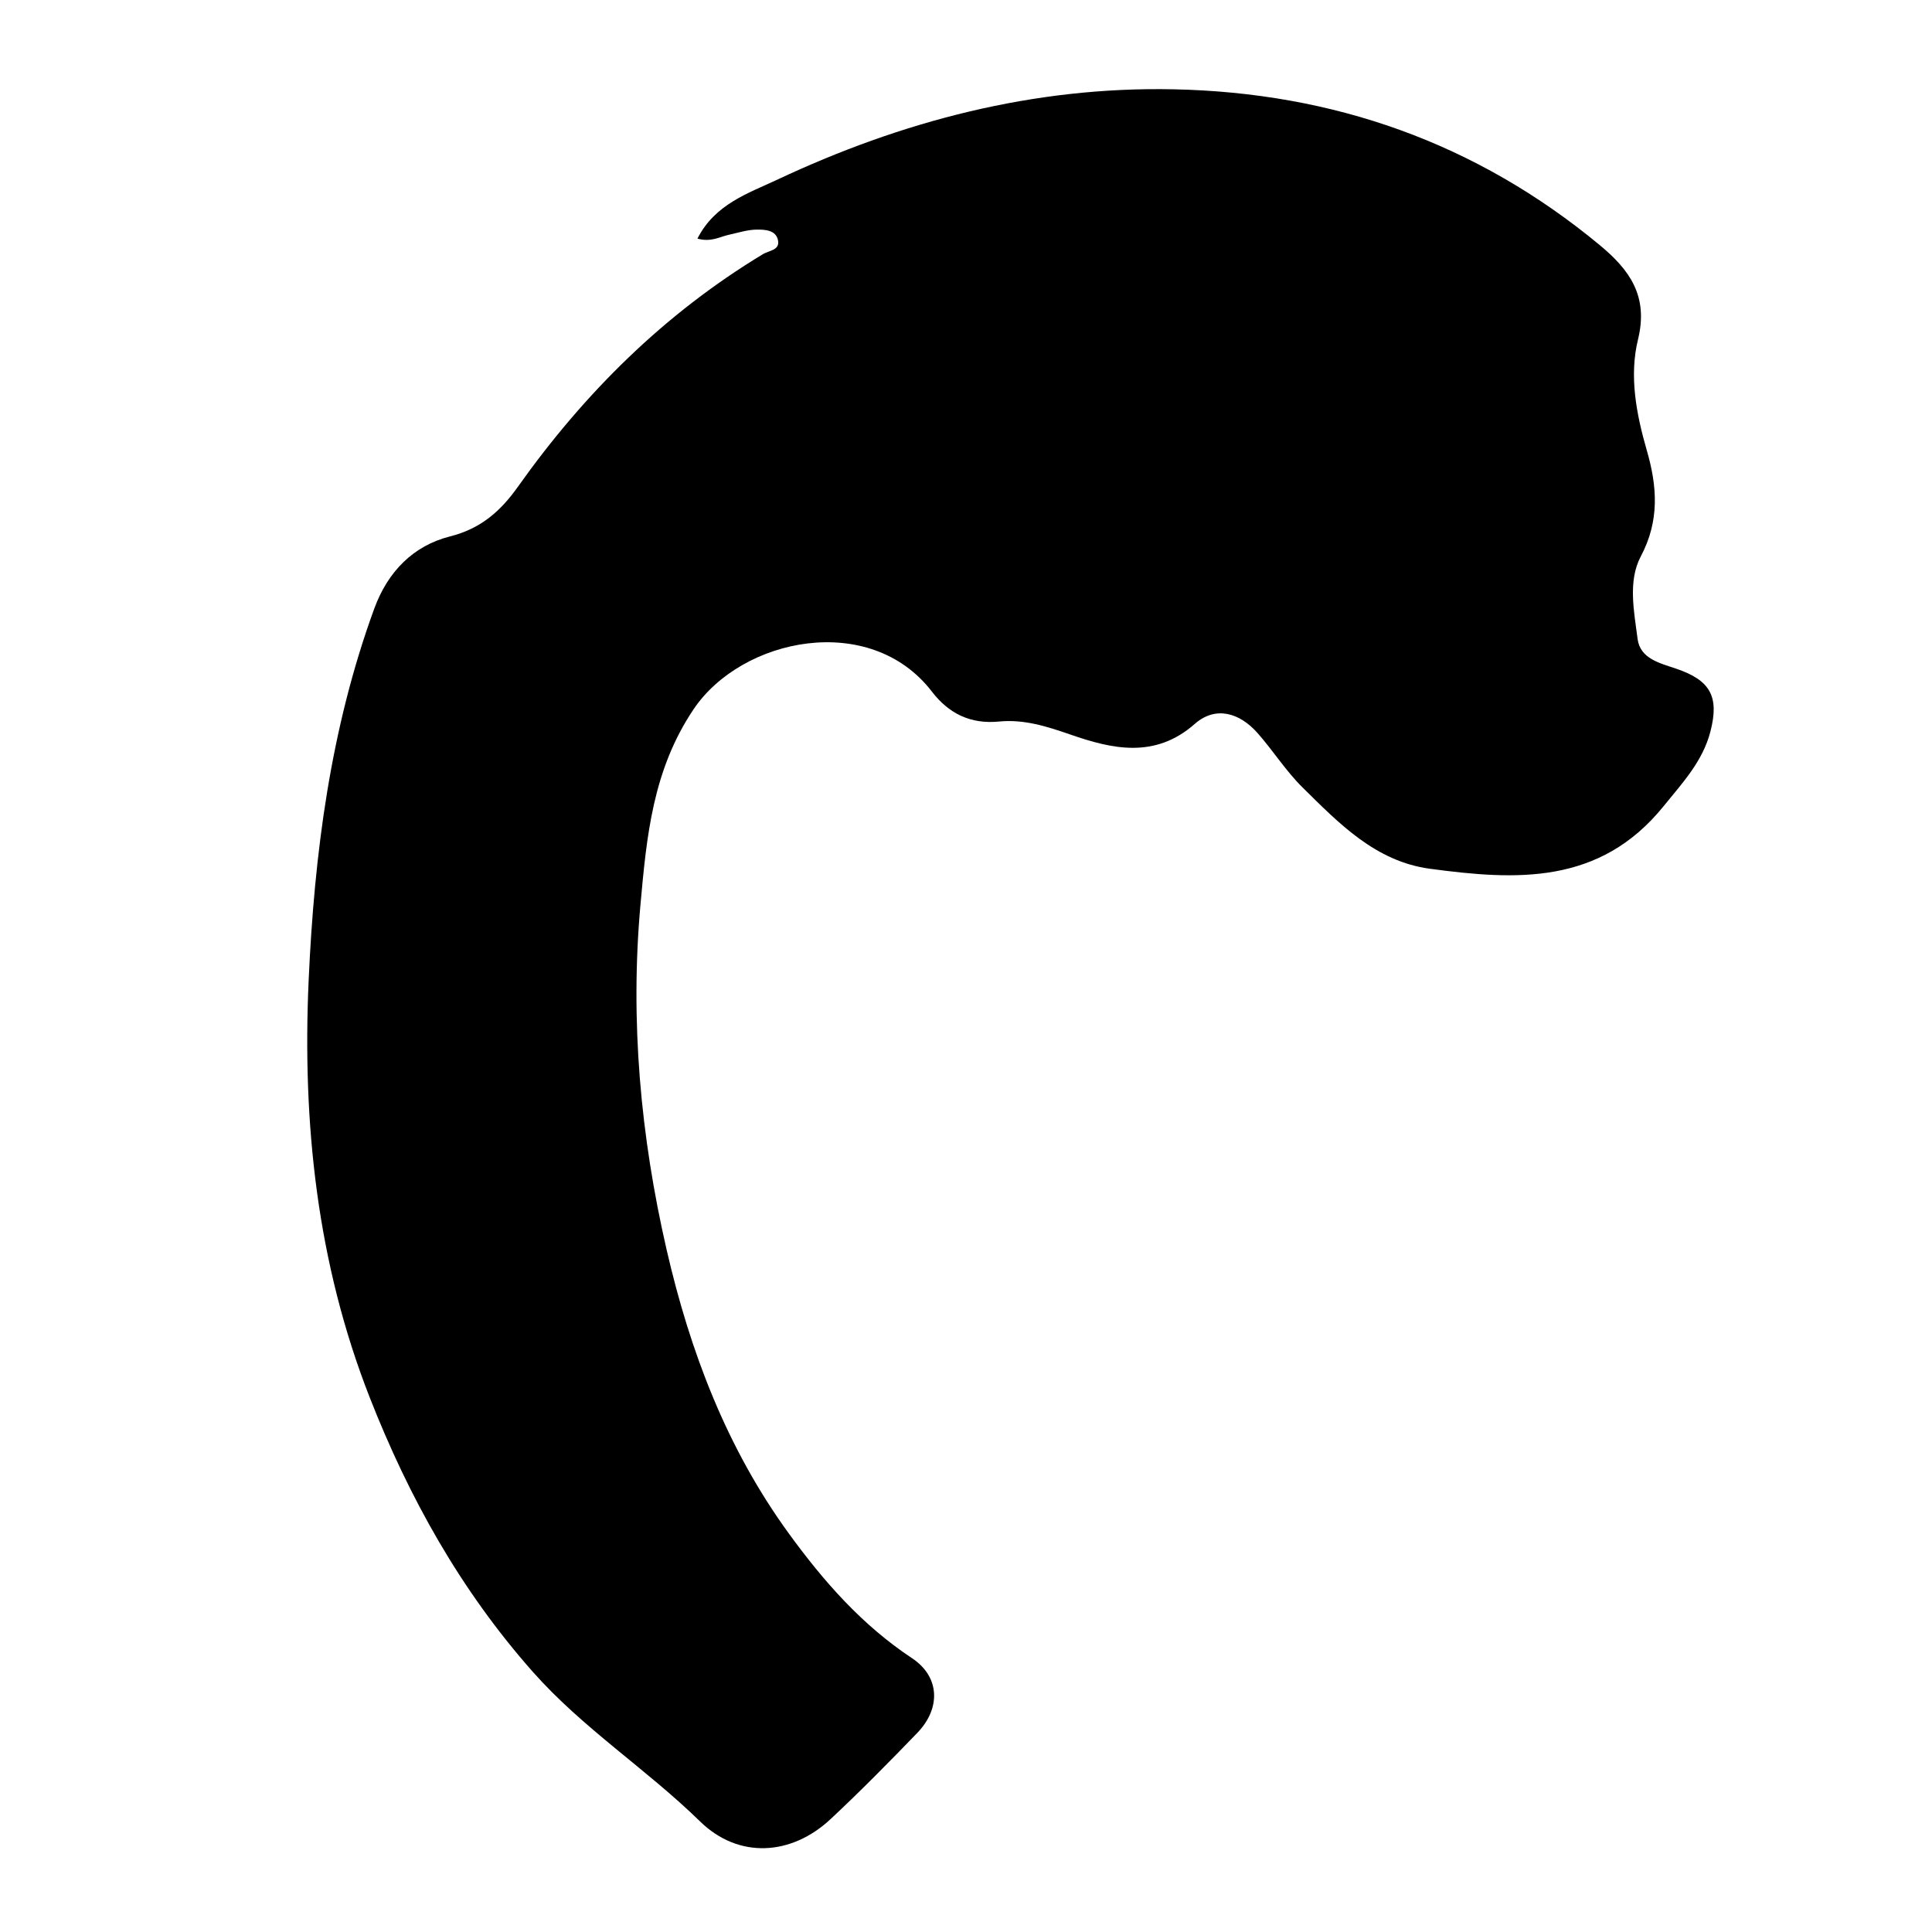
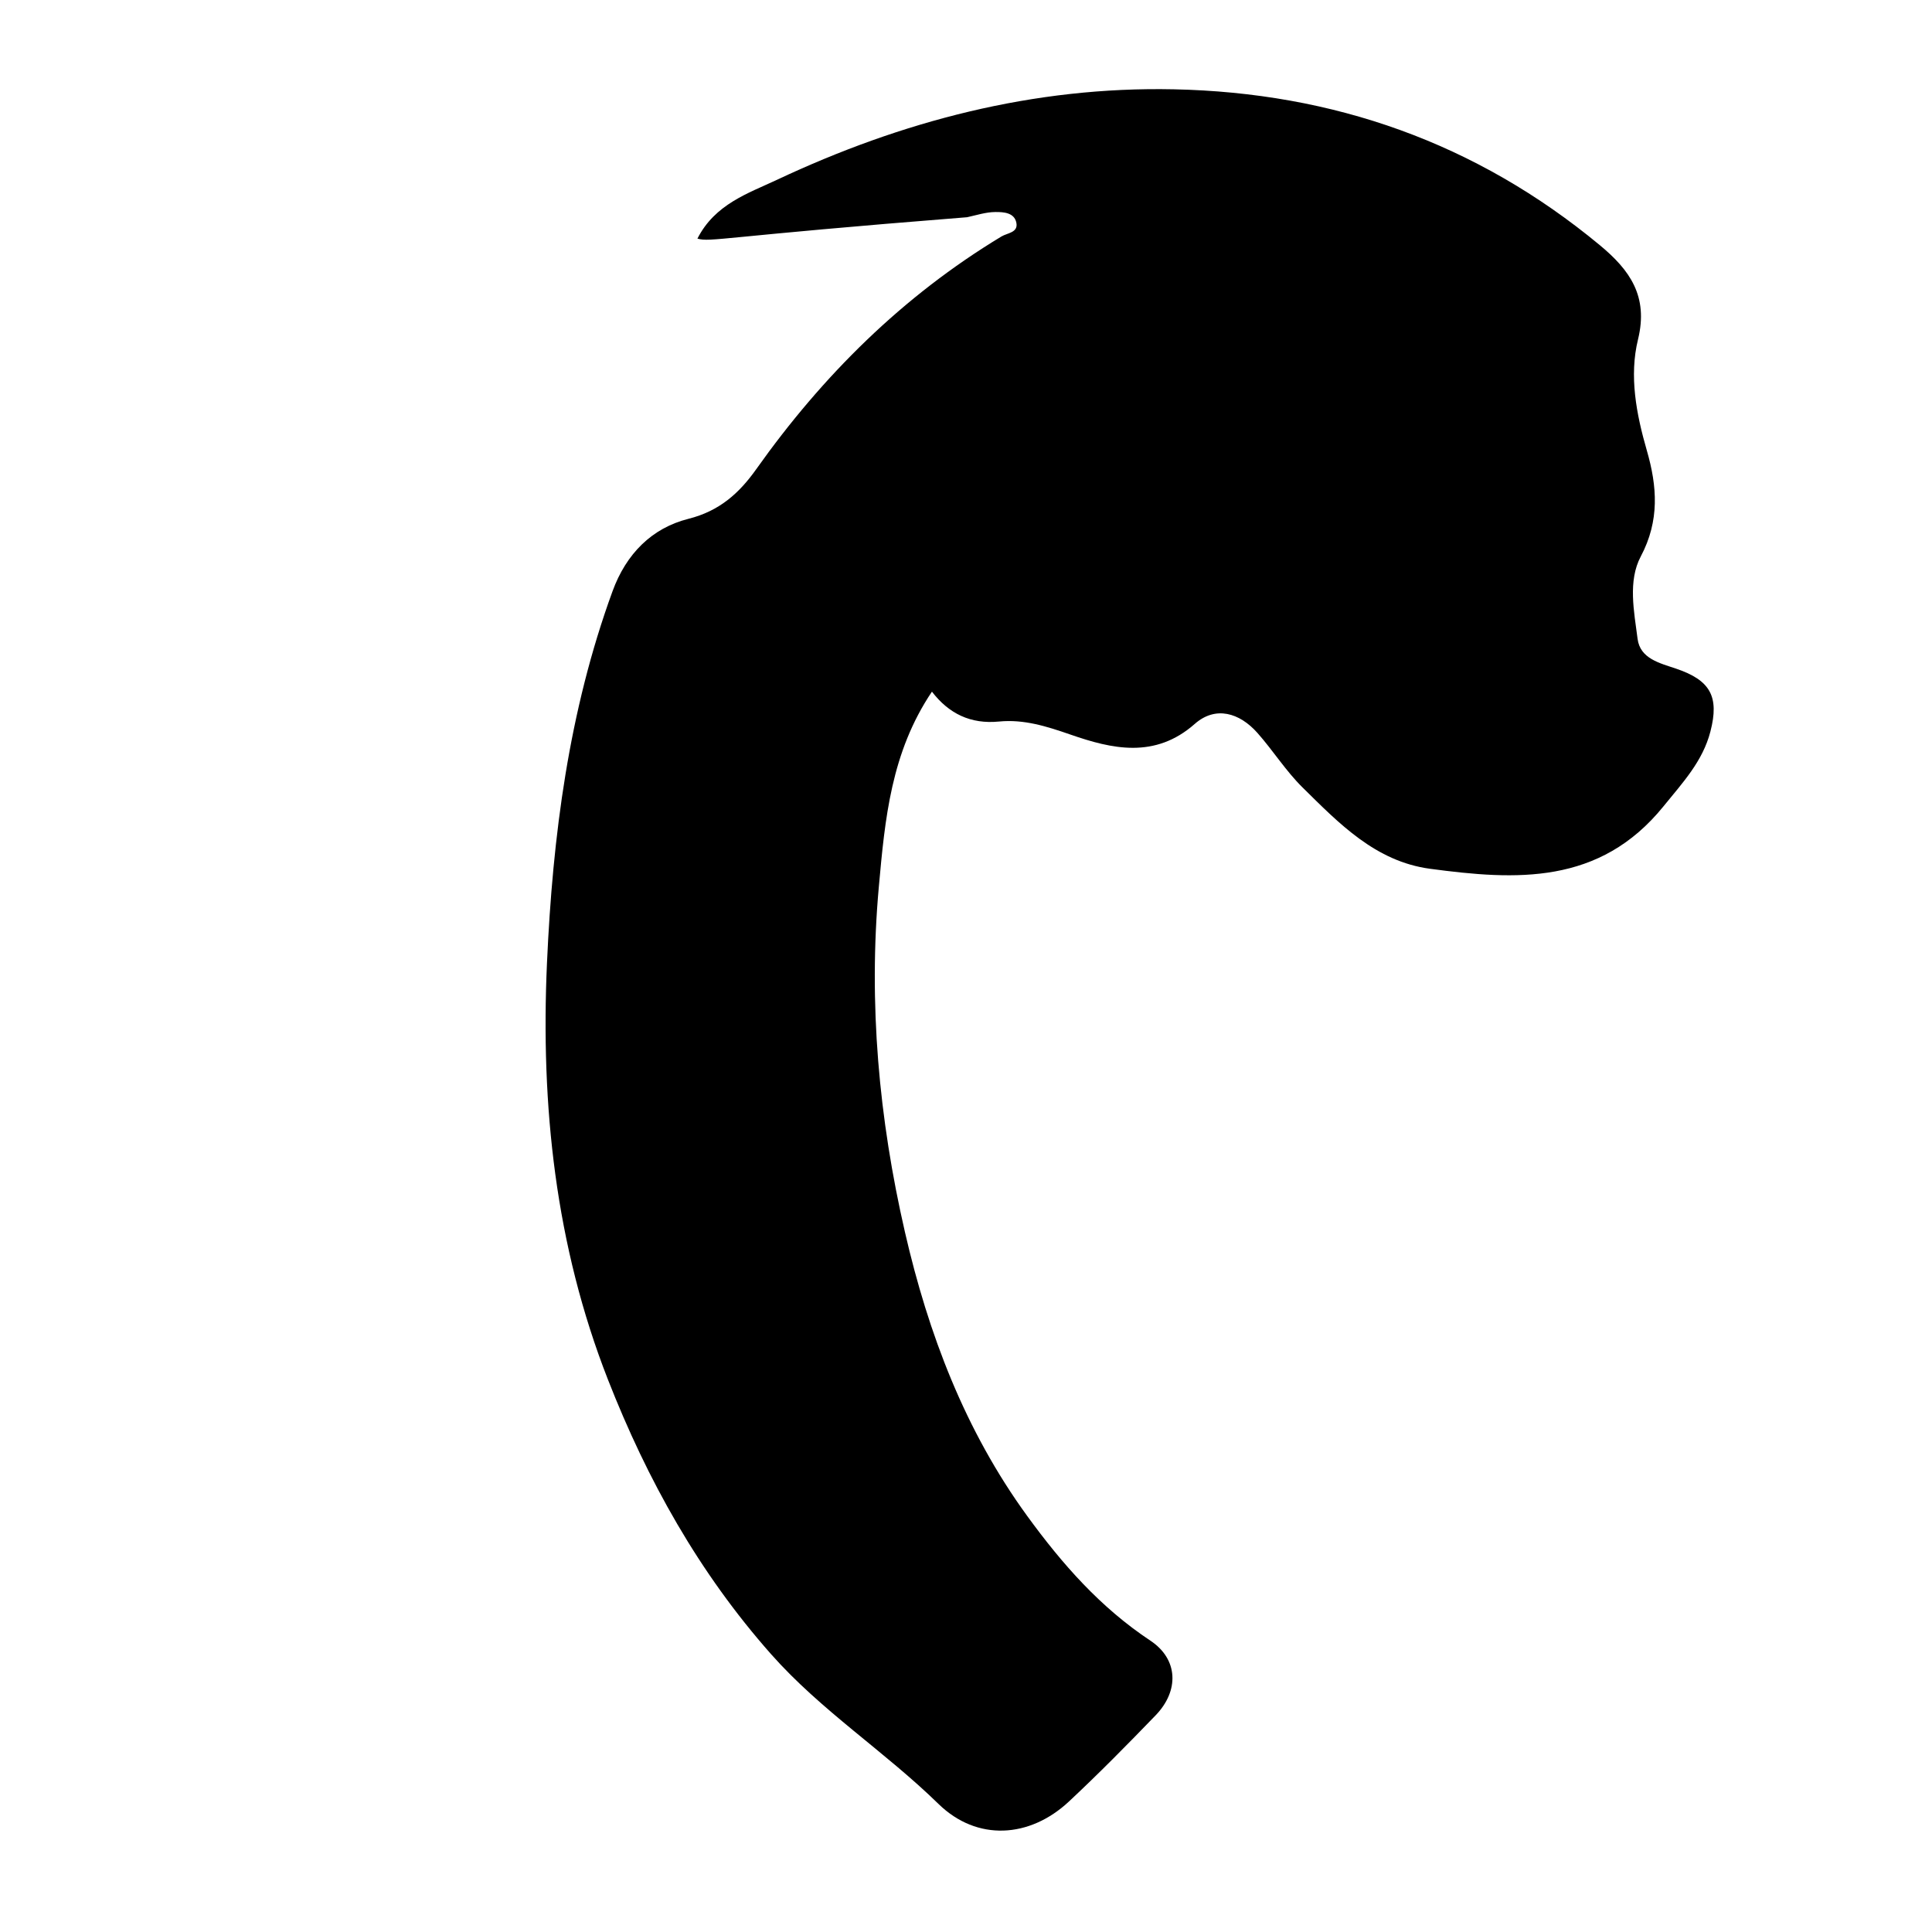
<svg xmlns="http://www.w3.org/2000/svg" version="1.1" id="Layer_1" x="0px" y="0px" width="300px" height="300px" viewBox="0 0 300 300" style="enable-background:new 0 0 300 300;" xml:space="preserve">
  <g>
    <g>
-       <path style="fill:none;" d="M151,301c-48.833,0-97.667-0.034-146.5,0.083c-2.982,0.008-3.584-0.601-3.582-3.583    c0.099-97.667,0.099-195.333,0-293C0.916,1.519,1.518,0.915,4.5,0.918c97.667,0.1,195.333,0.1,293,0    c2.981-0.003,3.585,0.6,3.582,3.582c-0.1,97.666-0.1,195.333,0,293c0.003,2.981-0.599,3.591-3.582,3.583    C248.667,300.966,199.833,301,151,301z M108.296,37.054c2.136,0.584,3.461-0.289,4.862-0.594c1.454-0.316,2.917-0.799,4.379-0.808    c1.249-0.008,2.959,0.065,3.272,1.674c0.299,1.535-1.397,1.566-2.325,2.127c-15.327,9.259-27.744,21.582-38.059,36.12    c-2.655,3.741-5.709,6.502-10.54,7.719c-5.695,1.436-9.67,5.458-11.78,11.235c-6.811,18.653-9.299,38.057-10.182,57.732    c-0.993,22.154,1.297,43.83,9.465,64.687c6.118,15.623,14.145,30,25.33,42.638c7.779,8.789,17.662,15.114,25.997,23.257    c5.974,5.836,14.158,5.325,20.257-0.374c4.622-4.319,9.07-8.832,13.464-13.386c3.677-3.811,3.525-8.712-0.818-11.594    c-7.762-5.15-13.673-11.871-19.11-19.338c-9.699-13.32-15.38-28.352-19.003-44.113c-4.041-17.578-5.684-35.497-4.055-53.569    c0.953-10.572,1.9-20.896,8.25-30.338c7.464-11.098,27.399-15.238,37.009-2.729c2.612,3.399,5.984,5.073,10.419,4.639    c3.852-0.378,7.383,0.739,11.101,2.029c6.406,2.223,13.095,3.803,19.288-1.658c3.22-2.84,6.944-1.752,9.736,1.399    c2.424,2.736,4.403,5.898,6.992,8.453c5.676,5.601,11.358,11.508,19.803,12.64c13.35,1.788,26.333,2.552,36.261-9.703    c2.98-3.679,6.079-6.968,7.281-11.609c1.41-5.445-0.021-7.969-5.351-9.77c-2.52-0.852-5.562-1.541-5.959-4.624    c-0.548-4.259-1.521-8.984,0.498-12.794c2.951-5.566,2.545-10.887,0.944-16.433c-1.643-5.687-2.764-11.586-1.374-17.263    c1.643-6.708-1.278-10.78-5.92-14.626c-19.2-15.912-41.38-23.696-66.173-24.213c-21.716-0.452-42.205,4.922-61.692,14.091    C116.215,30.005,111.015,31.69,108.296,37.054z" />
-       <path style="fill-rule:evenodd;clip-rule:evenodd;" d="M108.296,37.054c2.718-5.363,7.918-7.049,12.269-9.096    c19.487-9.169,39.976-14.543,61.692-14.091c24.793,0.517,46.973,8.301,66.173,24.213c4.642,3.846,7.562,7.918,5.92,14.626    c-1.39,5.677-0.269,11.576,1.374,17.263c1.601,5.546,2.007,10.866-0.944,16.433c-2.02,3.81-1.046,8.535-0.498,12.794    c0.396,3.083,3.439,3.772,5.959,4.624c5.33,1.801,6.761,4.324,5.351,9.77c-1.202,4.642-4.301,7.931-7.281,11.609    c-9.928,12.255-22.911,11.491-36.261,9.703c-8.444-1.132-14.127-7.039-19.803-12.64c-2.589-2.555-4.568-5.717-6.992-8.453    c-2.792-3.151-6.517-4.239-9.736-1.399c-6.193,5.461-12.882,3.881-19.288,1.658c-3.718-1.29-7.249-2.407-11.101-2.029    c-4.435,0.435-7.808-1.239-10.419-4.639c-9.609-12.509-29.544-8.368-37.009,2.729c-6.351,9.442-7.297,19.766-8.25,30.338    c-1.629,18.072,0.014,35.991,4.055,53.569c3.623,15.762,9.304,30.793,19.003,44.113c5.437,7.467,11.348,14.188,19.11,19.338    c4.344,2.882,4.495,7.783,0.818,11.594c-4.394,4.554-8.842,9.066-13.464,13.386c-6.099,5.699-14.283,6.21-20.257,0.374    c-8.335-8.143-18.218-14.468-25.997-23.257c-11.185-12.638-19.211-27.015-25.33-42.638c-8.168-20.856-10.458-42.532-9.465-64.687    c0.882-19.676,3.371-39.079,10.182-57.732c2.109-5.777,6.084-9.8,11.78-11.235c4.831-1.217,7.885-3.978,10.54-7.719    c10.315-14.538,22.732-26.861,38.059-36.12c0.928-0.561,2.625-0.592,2.325-2.127c-0.313-1.608-2.024-1.682-3.272-1.674    c-1.462,0.009-2.925,0.491-4.379,0.808C111.758,36.765,110.432,37.638,108.296,37.054z" />
+       <path style="fill-rule:evenodd;clip-rule:evenodd;" d="M108.296,37.054c2.718-5.363,7.918-7.049,12.269-9.096    c19.487-9.169,39.976-14.543,61.692-14.091c24.793,0.517,46.973,8.301,66.173,24.213c4.642,3.846,7.562,7.918,5.92,14.626    c-1.39,5.677-0.269,11.576,1.374,17.263c1.601,5.546,2.007,10.866-0.944,16.433c-2.02,3.81-1.046,8.535-0.498,12.794    c0.396,3.083,3.439,3.772,5.959,4.624c5.33,1.801,6.761,4.324,5.351,9.77c-1.202,4.642-4.301,7.931-7.281,11.609    c-9.928,12.255-22.911,11.491-36.261,9.703c-8.444-1.132-14.127-7.039-19.803-12.64c-2.589-2.555-4.568-5.717-6.992-8.453    c-2.792-3.151-6.517-4.239-9.736-1.399c-6.193,5.461-12.882,3.881-19.288,1.658c-3.718-1.29-7.249-2.407-11.101-2.029    c-4.435,0.435-7.808-1.239-10.419-4.639c-6.351,9.442-7.297,19.766-8.25,30.338    c-1.629,18.072,0.014,35.991,4.055,53.569c3.623,15.762,9.304,30.793,19.003,44.113c5.437,7.467,11.348,14.188,19.11,19.338    c4.344,2.882,4.495,7.783,0.818,11.594c-4.394,4.554-8.842,9.066-13.464,13.386c-6.099,5.699-14.283,6.21-20.257,0.374    c-8.335-8.143-18.218-14.468-25.997-23.257c-11.185-12.638-19.211-27.015-25.33-42.638c-8.168-20.856-10.458-42.532-9.465-64.687    c0.882-19.676,3.371-39.079,10.182-57.732c2.109-5.777,6.084-9.8,11.78-11.235c4.831-1.217,7.885-3.978,10.54-7.719    c10.315-14.538,22.732-26.861,38.059-36.12c0.928-0.561,2.625-0.592,2.325-2.127c-0.313-1.608-2.024-1.682-3.272-1.674    c-1.462,0.009-2.925,0.491-4.379,0.808C111.758,36.765,110.432,37.638,108.296,37.054z" />
    </g>
  </g>
</svg>